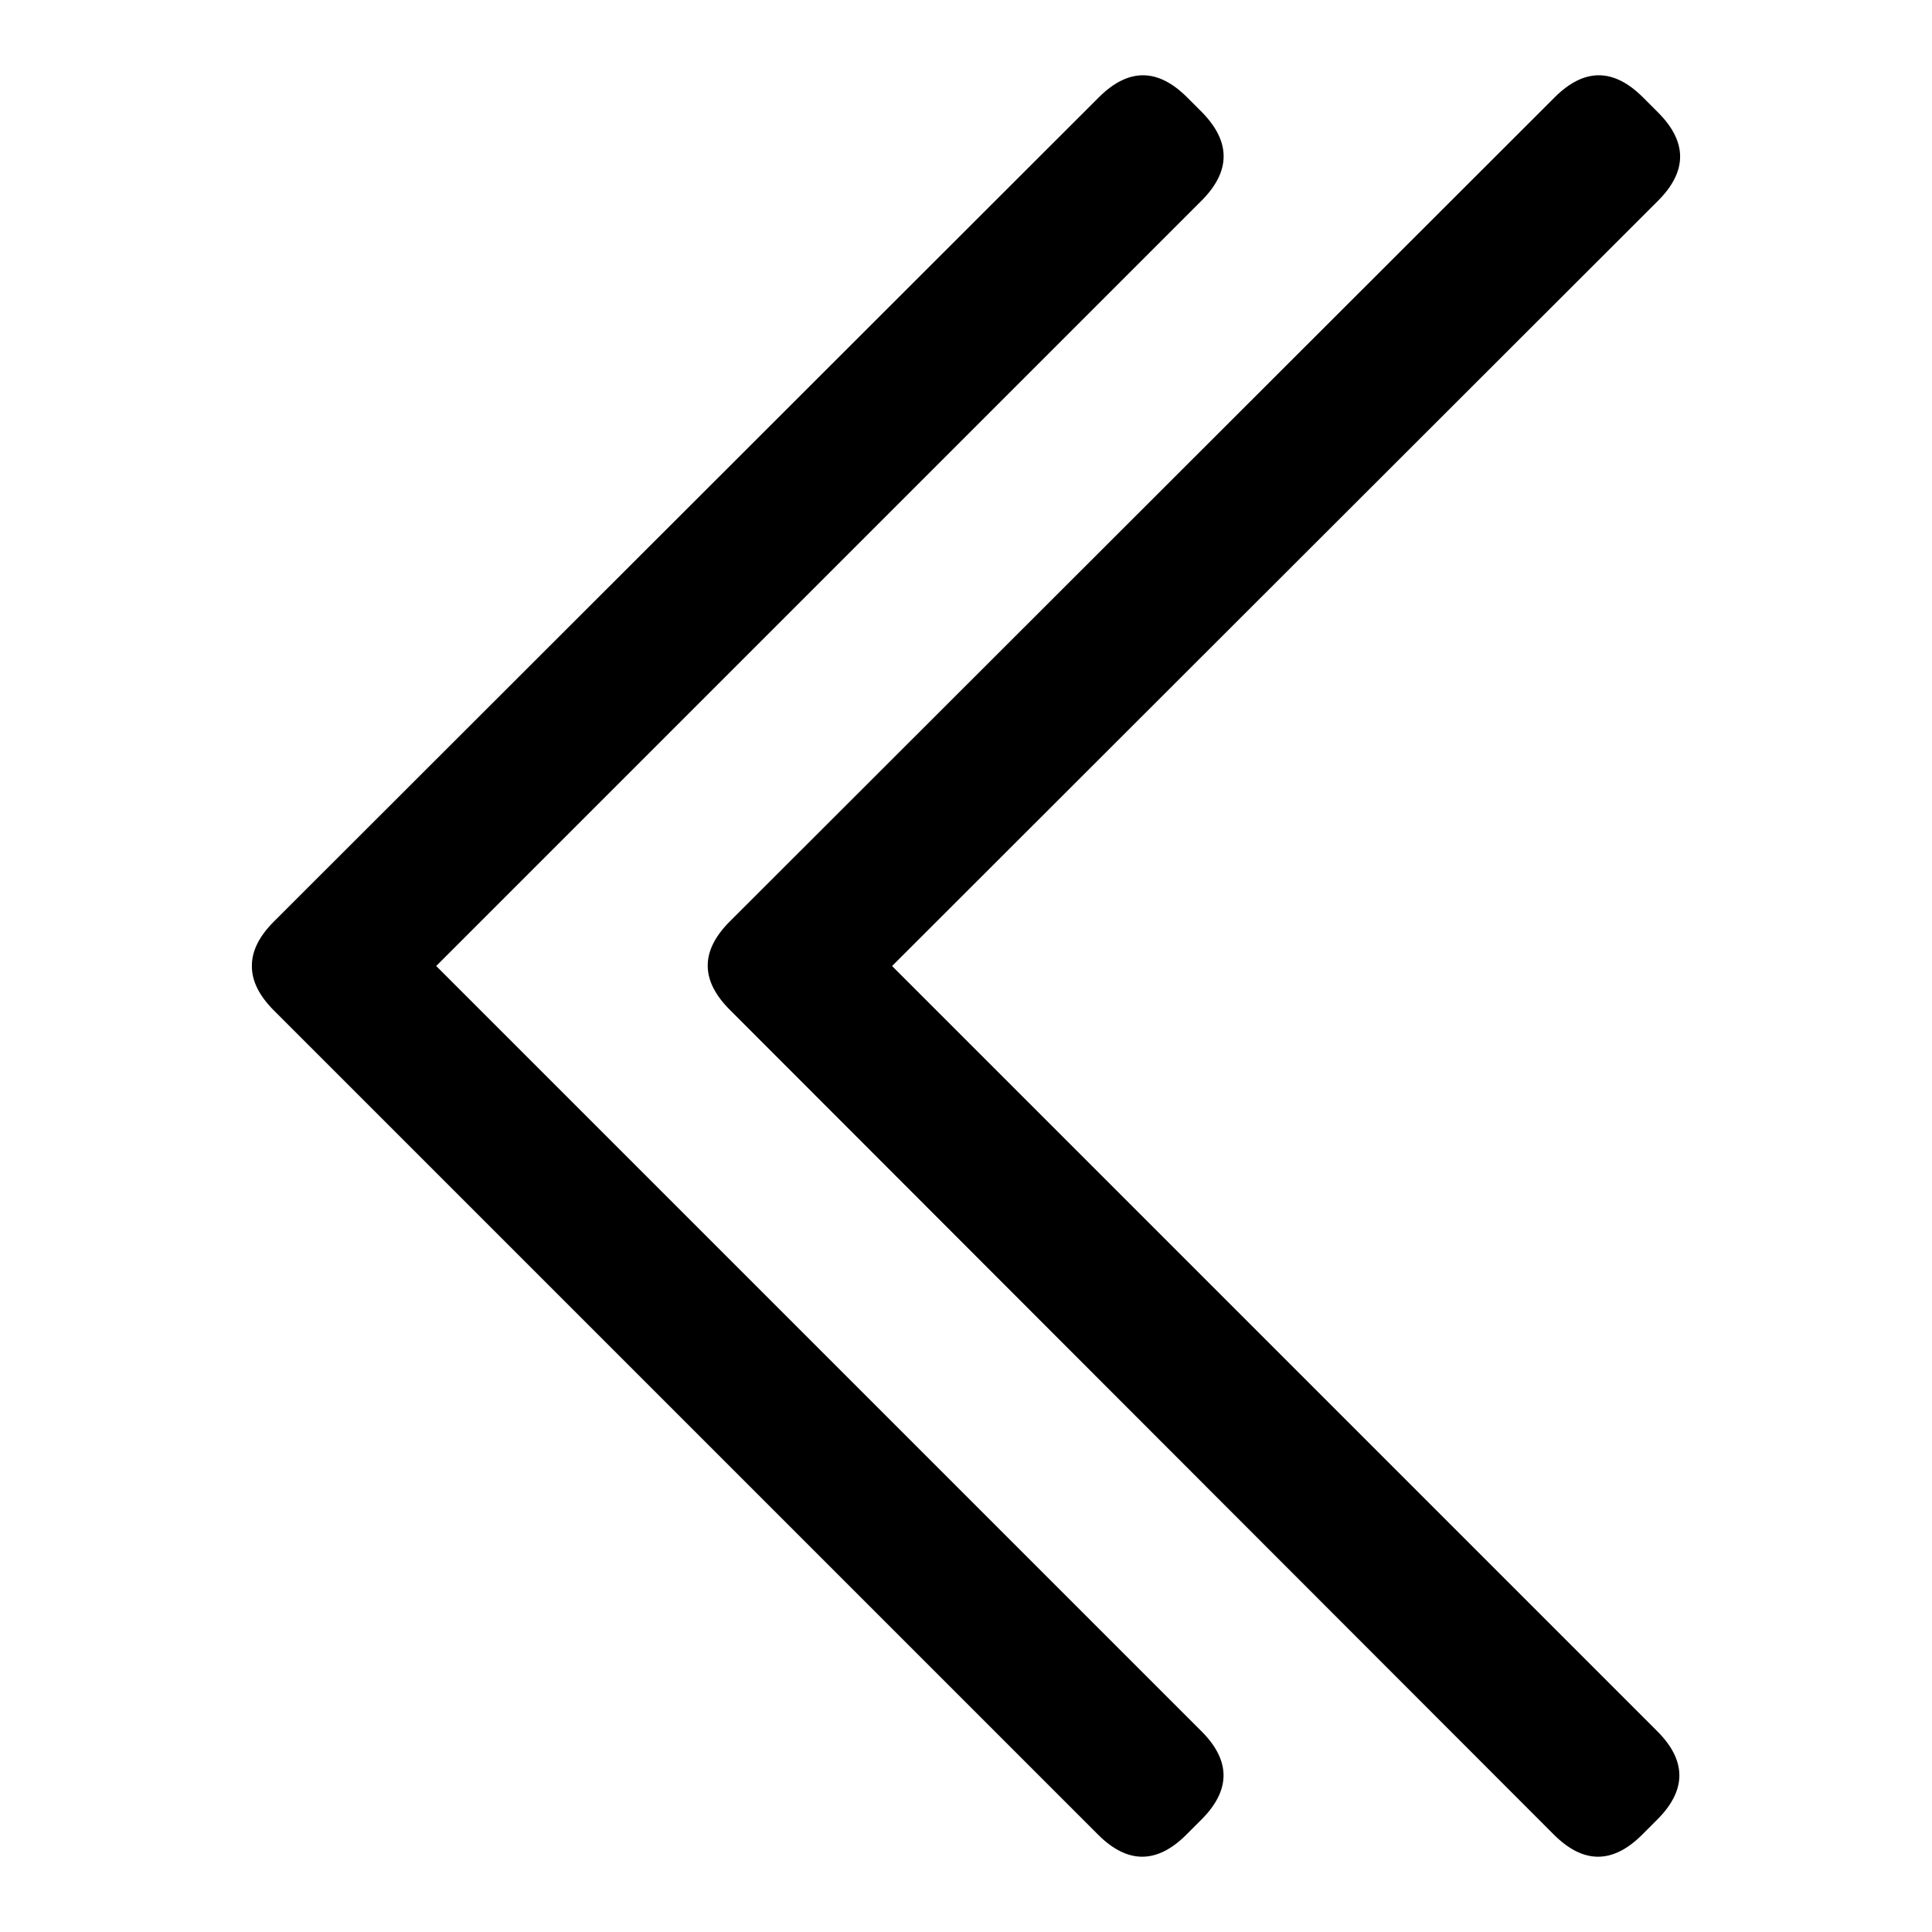
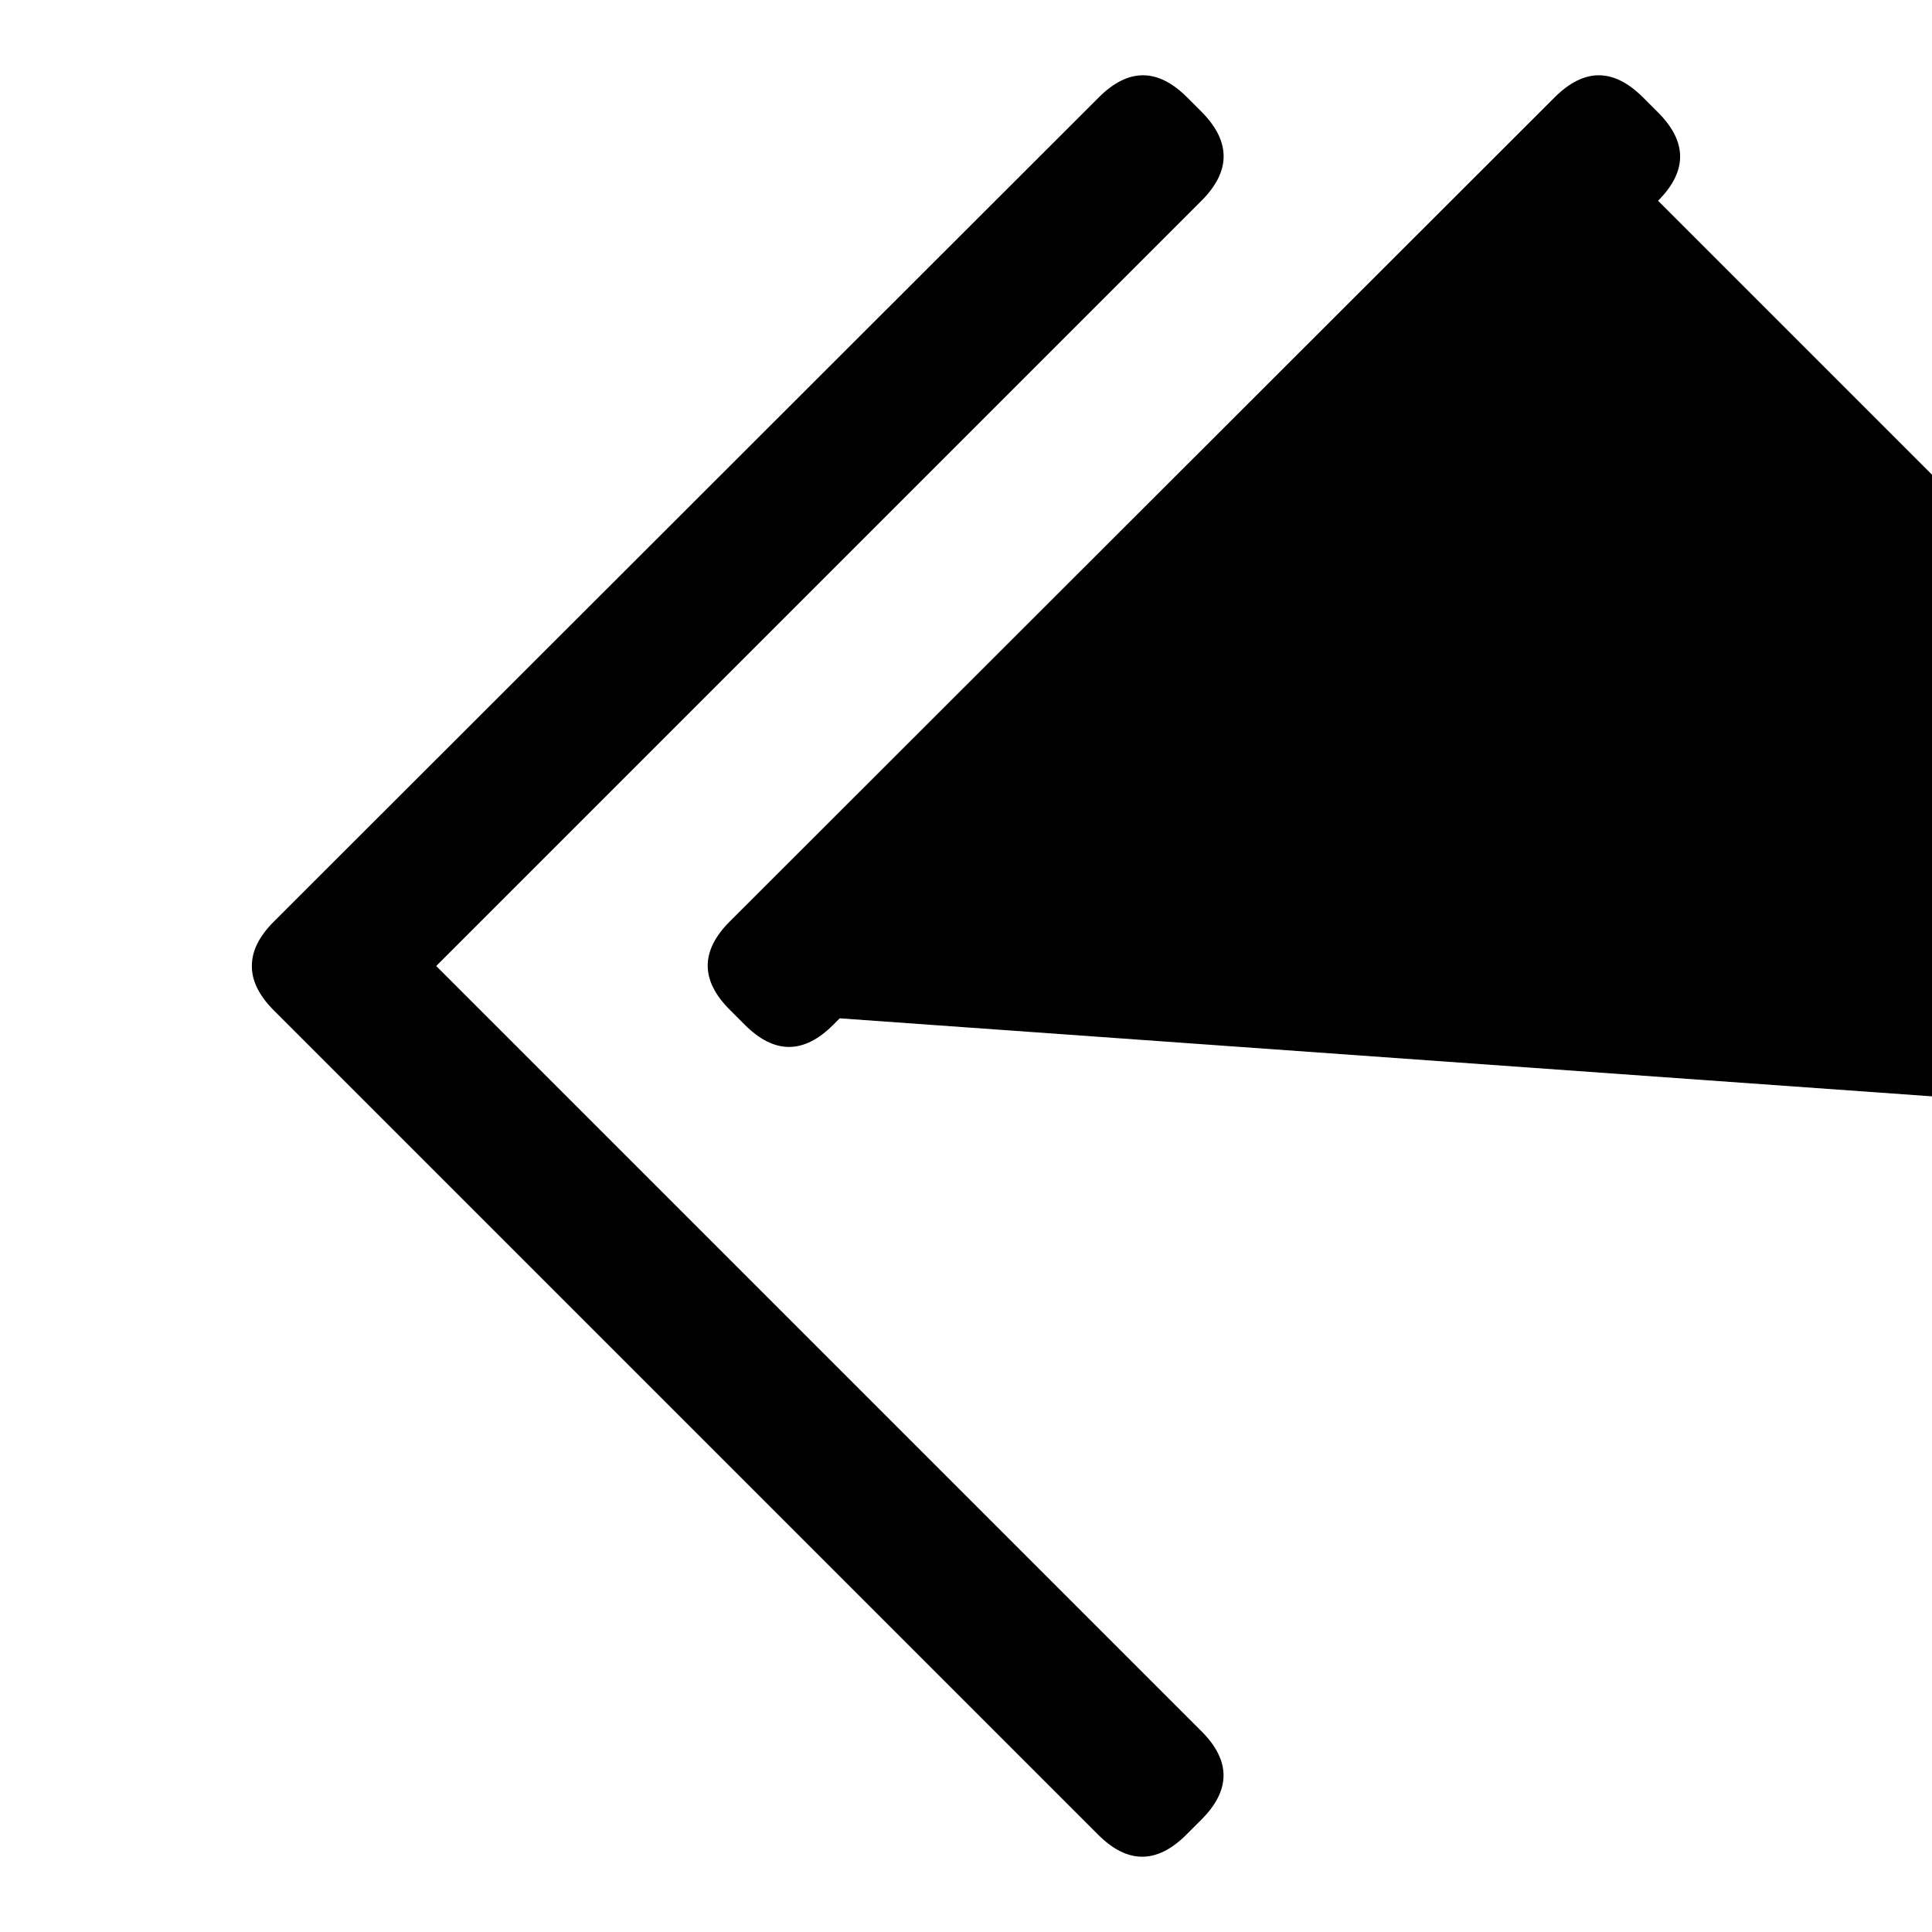
<svg xmlns="http://www.w3.org/2000/svg" version="1.1" x="0px" y="0px" viewBox="0 0 256 256" enable-background="new 0 0 256 256" xml:space="preserve">
  <g>
-     <path fill="#000000" d="M219.7,26.6L110.4,135.8c-3.9,3.9-7.8,3.9-11.7,0l-2-2c-3.9-3.9-3.9-7.8,0-11.7L206,12.9 c3.9-3.9,7.8-3.9,11.7,0l2,2C223.6,18.8,223.6,22.7,219.7,26.6z M110.4,120.2l109.2,109.2c3.9,3.9,3.9,7.8,0,11.7l-2,2 c-3.9,3.9-7.8,3.9-11.7,0L96.8,133.9c-3.9-3.9-3.9-7.8,0-11.7l2-2C102.6,116.3,106.5,116.3,110.4,120.2z M159.2,26.6L50,135.8 c-3.9,3.9-7.8,3.9-11.7,0l-2-2c-3.9-3.9-3.9-7.8,0-11.7L145.6,12.9c3.9-3.9,7.8-3.9,11.7,0l2,2C163.1,18.8,163.1,22.7,159.2,26.6z  M50,120.2l109.2,109.2c3.9,3.9,3.9,7.8,0,11.7l-2,2c-3.9,3.9-7.8,3.9-11.7,0L36.3,133.9c-3.9-3.9-3.9-7.8,0-11.7l2-2 C42.2,116.3,46.1,116.3,50,120.2z" />
+     <path fill="#000000" d="M219.7,26.6L110.4,135.8c-3.9,3.9-7.8,3.9-11.7,0l-2-2c-3.9-3.9-3.9-7.8,0-11.7L206,12.9 c3.9-3.9,7.8-3.9,11.7,0l2,2C223.6,18.8,223.6,22.7,219.7,26.6z l109.2,109.2c3.9,3.9,3.9,7.8,0,11.7l-2,2 c-3.9,3.9-7.8,3.9-11.7,0L96.8,133.9c-3.9-3.9-3.9-7.8,0-11.7l2-2C102.6,116.3,106.5,116.3,110.4,120.2z M159.2,26.6L50,135.8 c-3.9,3.9-7.8,3.9-11.7,0l-2-2c-3.9-3.9-3.9-7.8,0-11.7L145.6,12.9c3.9-3.9,7.8-3.9,11.7,0l2,2C163.1,18.8,163.1,22.7,159.2,26.6z  M50,120.2l109.2,109.2c3.9,3.9,3.9,7.8,0,11.7l-2,2c-3.9,3.9-7.8,3.9-11.7,0L36.3,133.9c-3.9-3.9-3.9-7.8,0-11.7l2-2 C42.2,116.3,46.1,116.3,50,120.2z" />
  </g>
</svg>